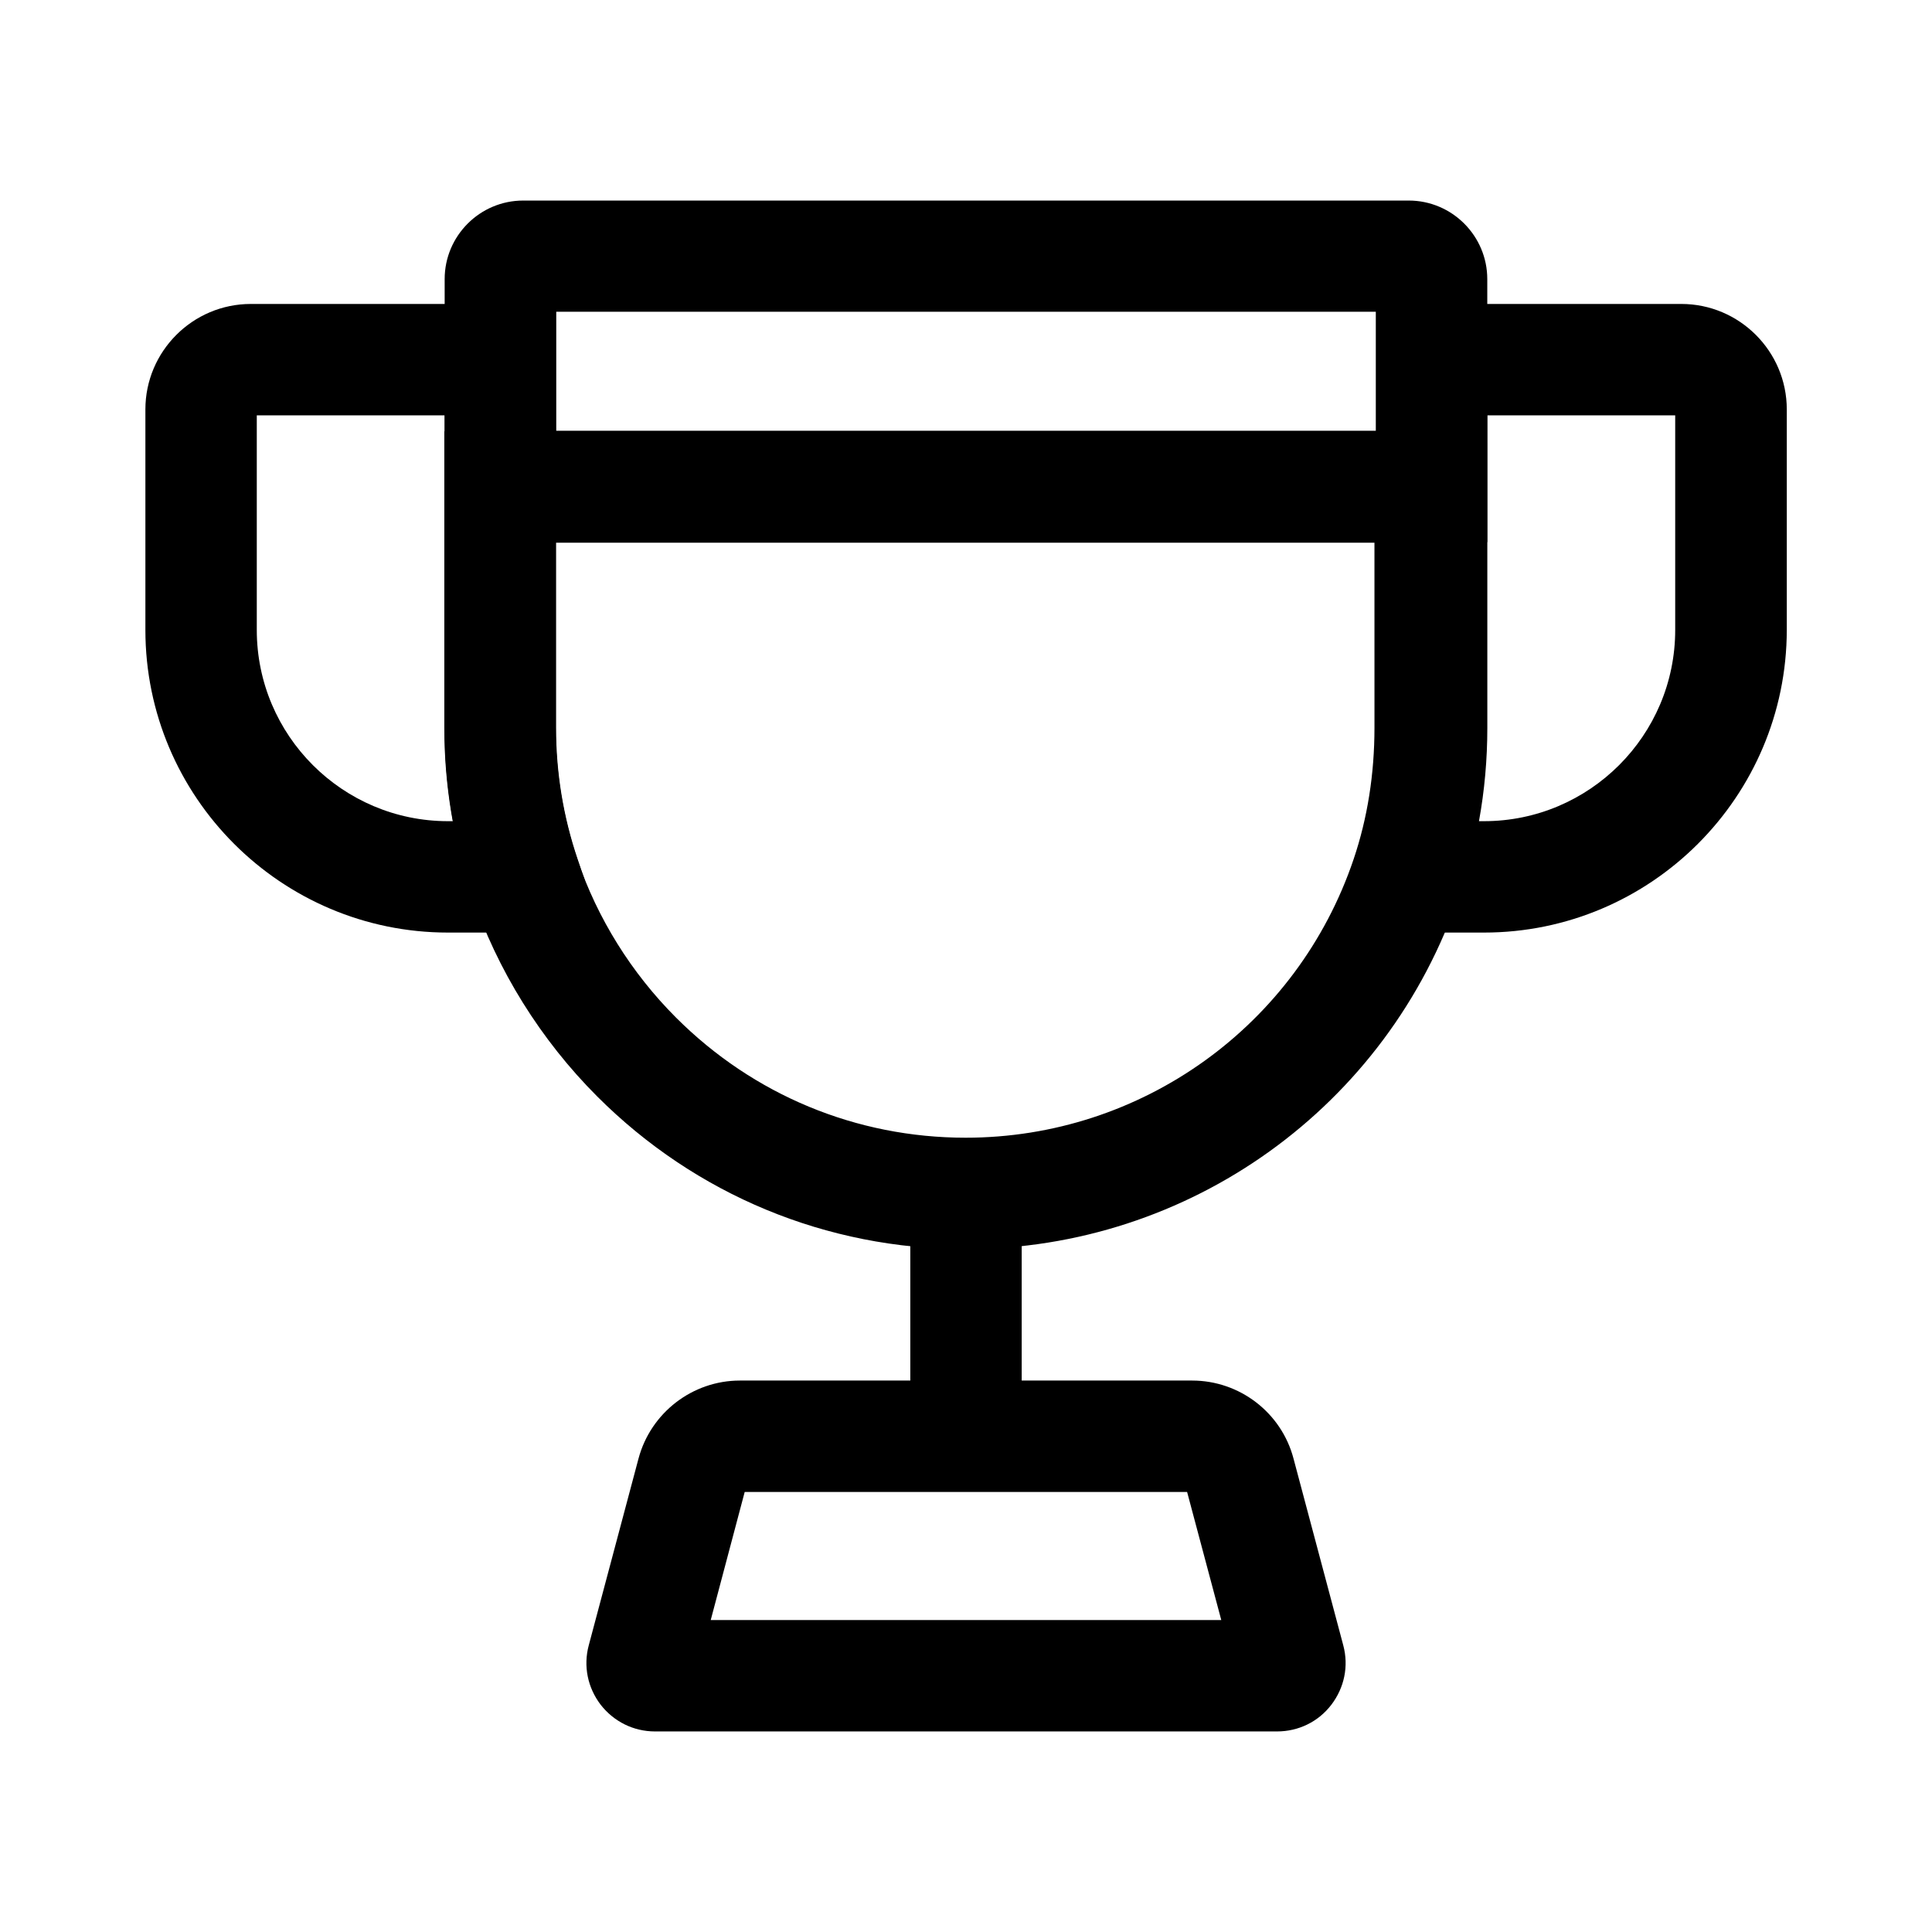
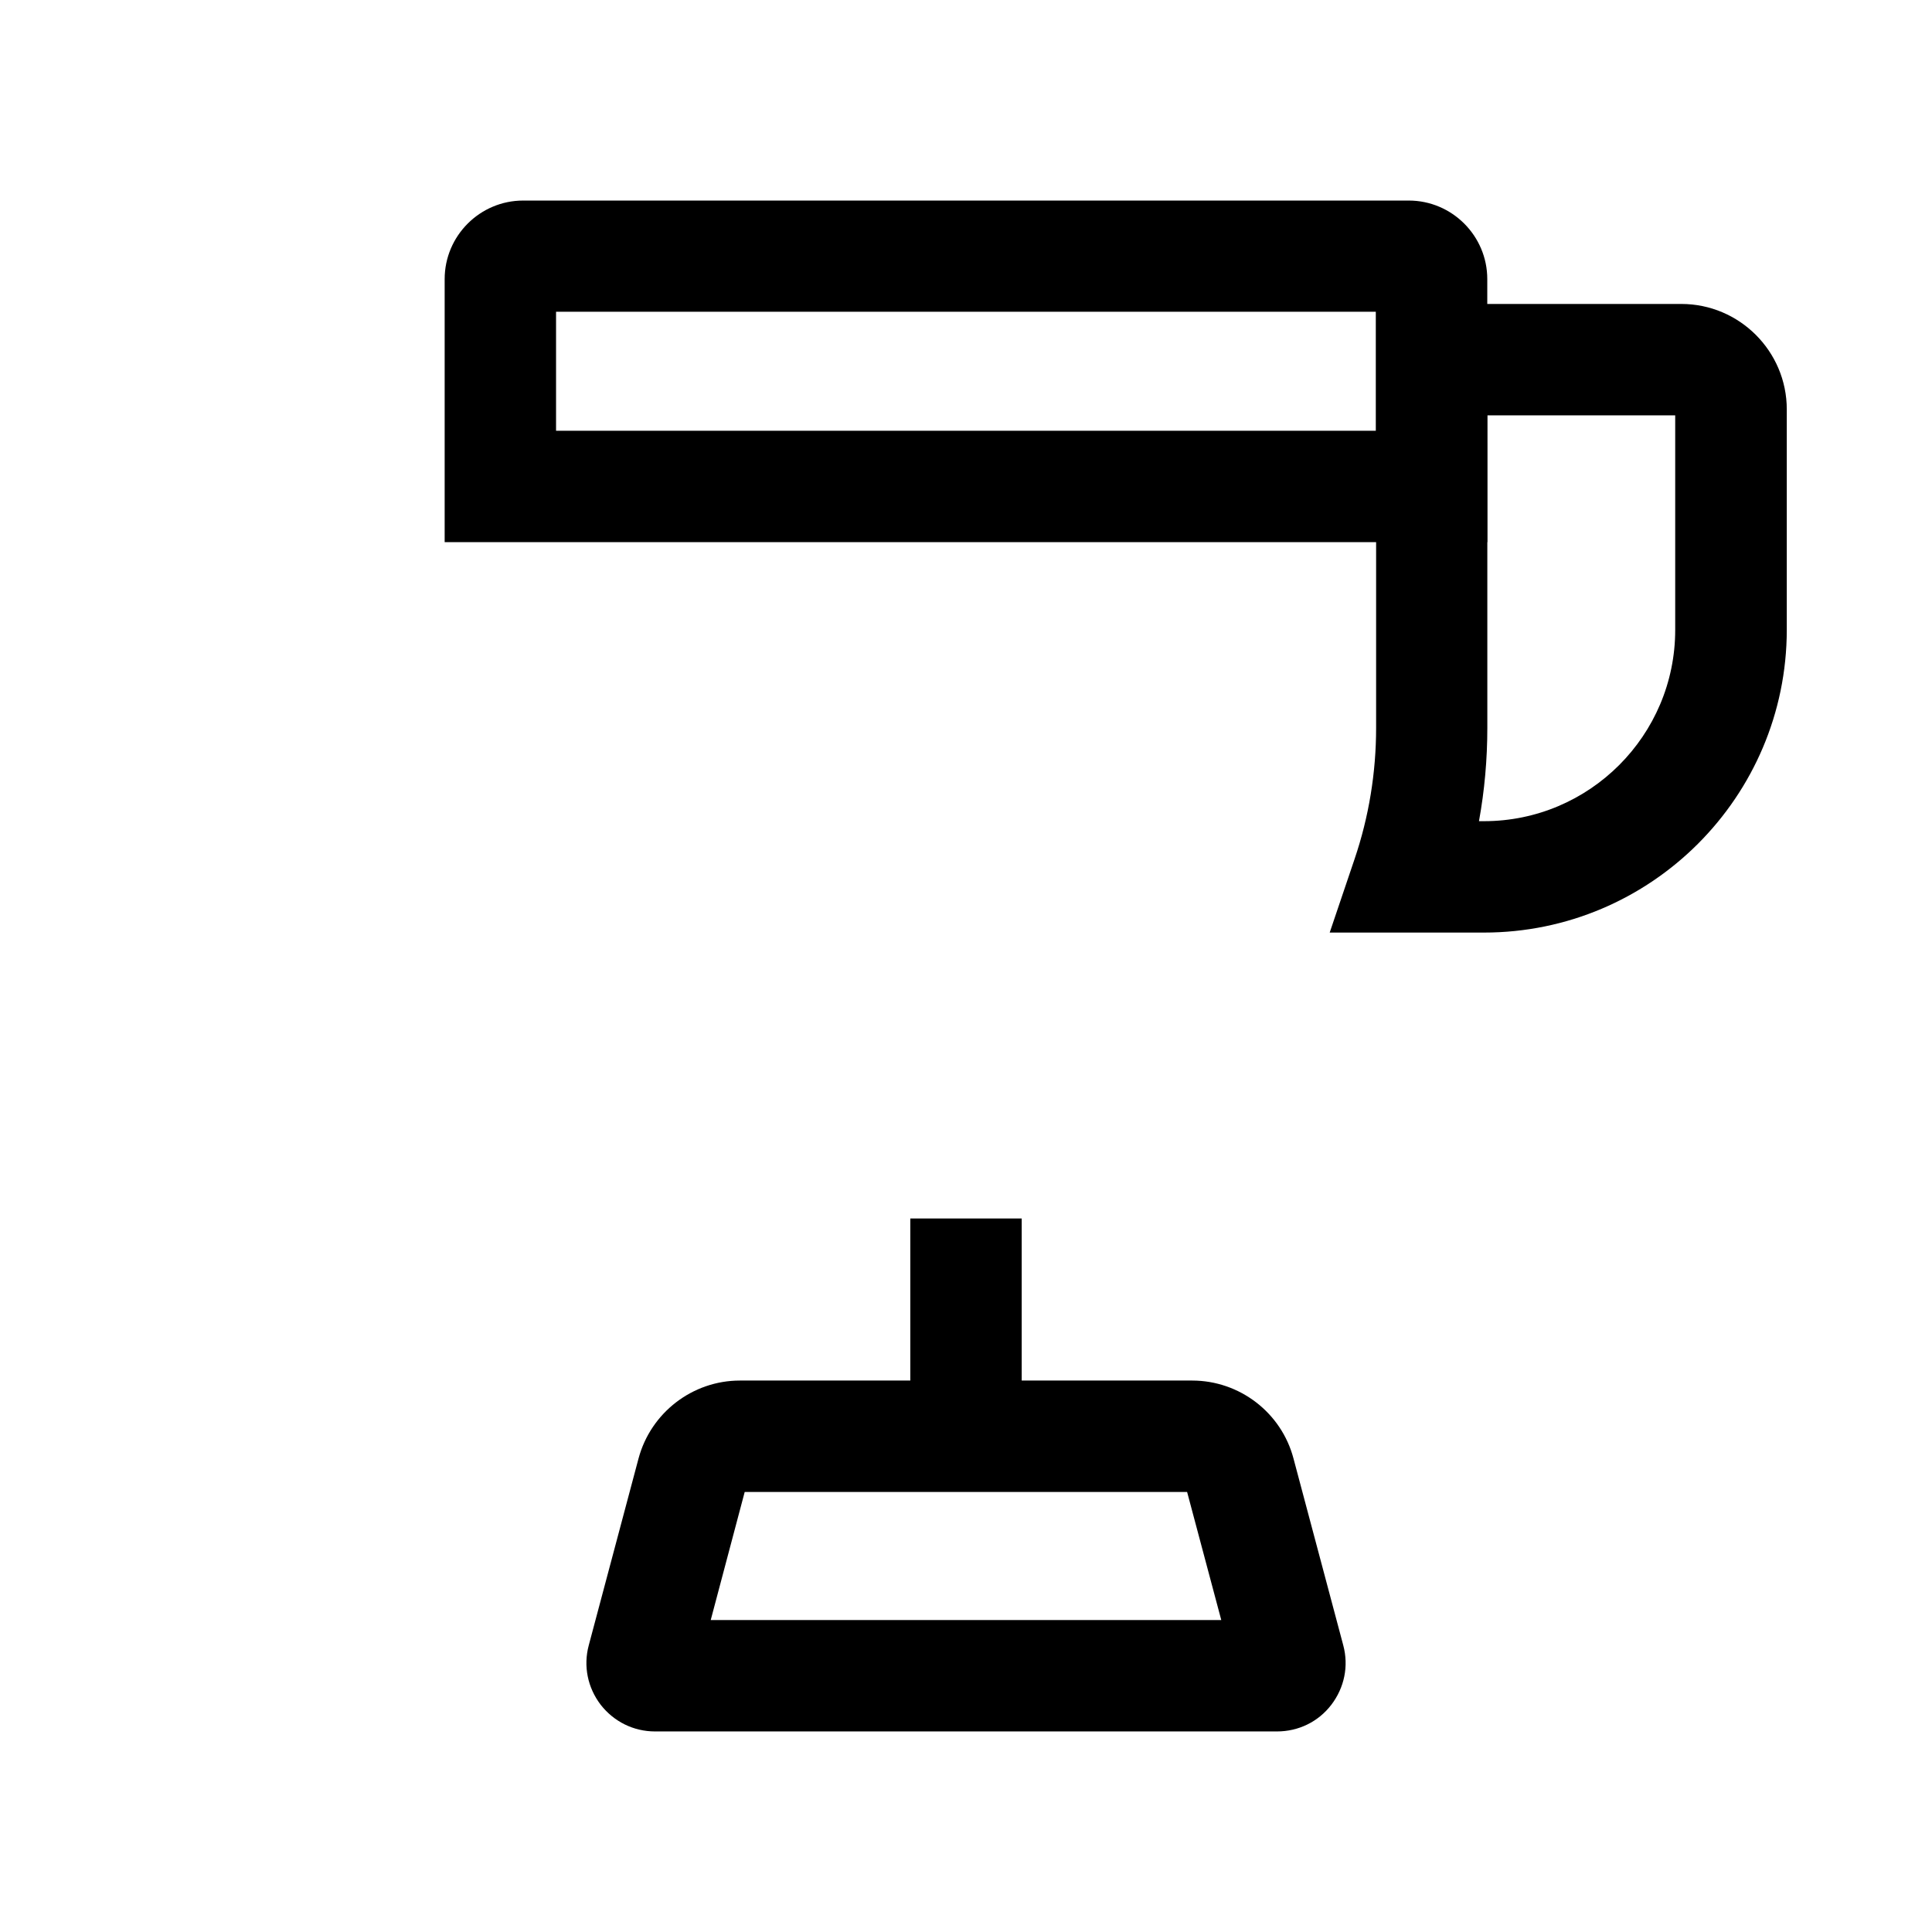
<svg xmlns="http://www.w3.org/2000/svg" fill="#000000" width="800px" height="800px" version="1.1" viewBox="144 144 512 512">
  <g>
    <path d="m482.41 602.85h-164.82c-5.707 0-10.922-2.609-14.414-7.086-3.445-4.527-4.625-10.234-3.148-15.742l13.188-49.496c3.246-12.152 14.316-20.664 26.863-20.664h119.85c12.594 0 23.664 8.512 26.863 20.664l13.188 49.496c1.477 5.512 0.297 11.219-3.148 15.742-3.453 4.527-8.715 7.086-14.422 7.086zm-150.06-29.52h135.3l-9.055-33.949h-117.24z" />
-     <path d="m399.9 475.03c-36.852 0-71.535-14.367-97.613-40.441-15.008-15.008-26.52-33.504-33.258-53.43-4.82-14.27-7.281-29.176-7.281-44.23v-78.625h276.01v78.574c0 15.5-2.363 30.406-7.035 44.23-18.992 56.188-71.535 93.922-130.82 93.922zm-108.63-187.21v49.051c0 11.855 1.918 23.566 5.707 34.785 5.312 15.695 14.367 30.207 26.176 42.016 20.516 20.516 47.773 31.832 76.754 31.832 46.594 0 87.922-29.668 102.83-73.848 3.641-10.773 5.512-22.484 5.512-34.785l-0.004-49.051z" />
    <path d="m538.15 287.68h-276.31v-69.719c0-11.465 9.348-20.812 20.812-20.812h234.68c11.465 0 20.812 9.348 20.812 20.812zm-246.79-29.52h217.27v-31.539h-217.27z" />
-     <path d="m303.66 391.14h-40.934c-44.23 0-80.195-35.965-80.195-80.195v-58.449c0-15.398 12.547-27.945 27.945-27.945h80.887v112.32c0 11.906 1.918 23.617 5.707 34.785zm-91.609-137.07v56.875c0 27.945 22.73 50.676 50.676 50.676h1.328c-1.477-8.117-2.215-16.383-2.215-24.746v-82.805z" />
    <path d="m537.27 391.14h-40.887l6.594-19.484c3.789-11.168 5.707-22.879 5.707-34.785v-112.32h80.887c15.398 0 27.945 12.547 27.945 27.945v58.449c-0.047 44.23-36.016 80.195-80.246 80.195zm-1.328-29.52h1.328c27.945 0 50.676-22.73 50.676-50.676v-56.875h-49.789v82.805c0 8.363-0.738 16.629-2.215 24.746z" />
-     <path d="m385.24 466.91h29.52v56.582h-29.52z" />
+     <path d="m385.24 466.91h29.52v56.582h-29.52" />
  </g>
</svg>